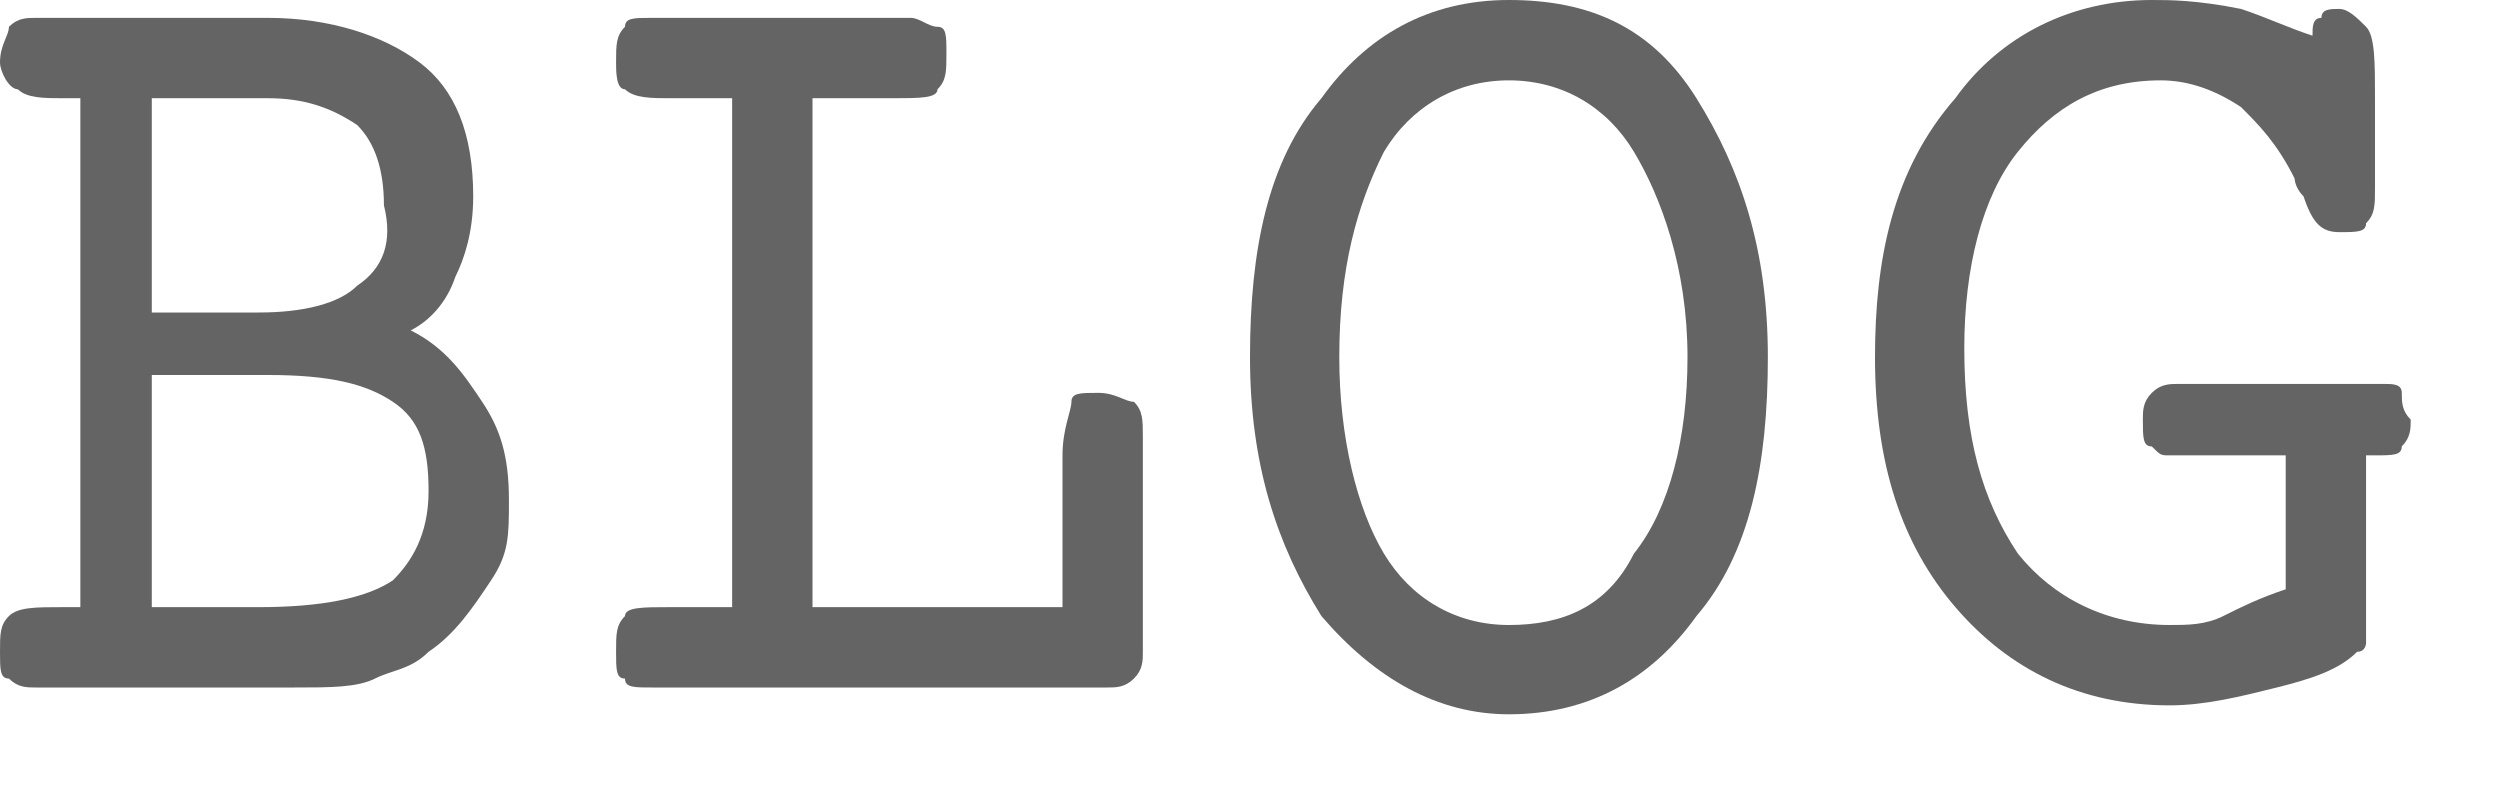
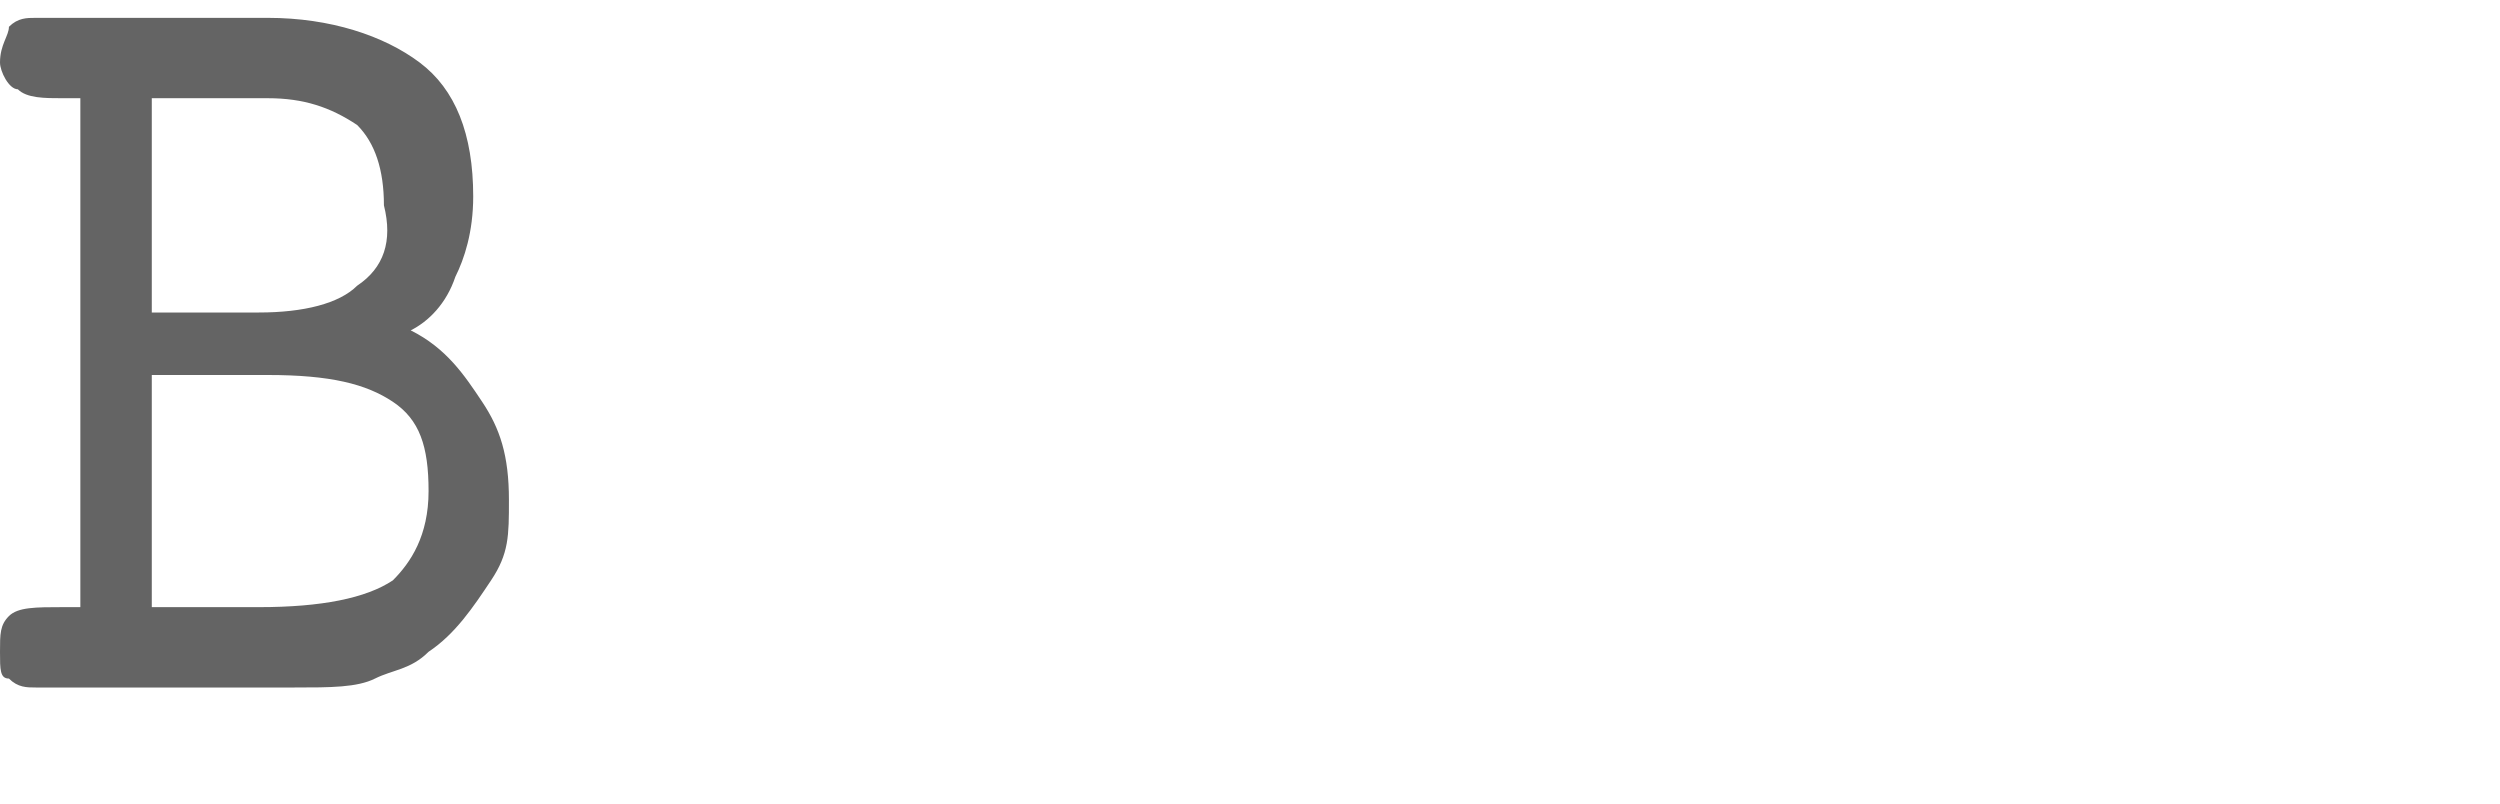
<svg xmlns="http://www.w3.org/2000/svg" version="1.1" id="レイヤー_1" x="0px" y="0px" viewBox="0 0 28 9" style="enable-background:new 0 0 28 9;" xml:space="preserve">
  <style type="text/css">
	.st0{fill:#646464;}
</style>
  <g>
    <path class="st0" d="M4.6,3.7C4.8,3.6,5,3.4,5.1,3.1c0.1-0.2,0.2-0.5,0.2-0.9c0-0.7-0.2-1.2-0.6-1.5C4.3,0.4,3.7,0.2,3,0.2H0.4   c-0.1,0-0.2,0-0.3,0.1C0.1,0.4,0,0.5,0,0.7C0,0.8,0.1,1,0.2,1c0.1,0.1,0.3,0.1,0.5,0.1h0.2v5.7H0.7c-0.3,0-0.5,0-0.6,0.1   C0,7,0,7.1,0,7.3c0,0.2,0,0.3,0.1,0.3c0.1,0.1,0.2,0.1,0.3,0.1h2.4h0.5c0.4,0,0.7,0,0.9-0.1c0.2-0.1,0.4-0.1,0.6-0.3   c0.3-0.2,0.5-0.5,0.7-0.8S5.7,6,5.7,5.6c0-0.5-0.1-0.8-0.3-1.1S5,3.9,4.6,3.7z M1.7,1.1h1.3c0.4,0,0.7,0.1,1,0.3   c0.2,0.2,0.3,0.5,0.3,0.9C4.4,2.7,4.3,3,4,3.2C3.8,3.4,3.4,3.5,2.9,3.5H1.7V1.1z M4.4,6.5C4.1,6.7,3.6,6.8,2.9,6.8H1.7V4.2H3   c0.7,0,1.1,0.1,1.4,0.3c0.3,0.2,0.4,0.5,0.4,1C4.8,6,4.6,6.3,4.4,6.5z" />
-     <path class="st0" d="M12.3,4.4c-0.2,0-0.3,0-0.3,0.1s-0.1,0.3-0.1,0.6v1.7H9.1V1.1H10c0.3,0,0.5,0,0.5-0.1c0.1-0.1,0.1-0.2,0.1-0.4   c0-0.2,0-0.3-0.1-0.3s-0.2-0.1-0.3-0.1H10H7.5H7.3C7.1,0.2,7,0.2,7,0.3C6.9,0.4,6.9,0.5,6.9,0.7C6.9,0.8,6.9,1,7,1   c0.1,0.1,0.3,0.1,0.5,0.1h0.7v5.7H7.5c-0.3,0-0.5,0-0.5,0.1C6.9,7,6.9,7.1,6.9,7.3c0,0.2,0,0.3,0.1,0.3C7,7.7,7.1,7.7,7.3,7.7h0.3   h4.8c0.1,0,0.2,0,0.3-0.1c0.1-0.1,0.1-0.2,0.1-0.3V5.2V4.9c0-0.2,0-0.3-0.1-0.4C12.6,4.5,12.5,4.4,12.3,4.4z" />
-     <path class="st0" d="M16.9,0c-0.9,0-1.6,0.4-2.1,1.1C14.2,1.8,14,2.8,14,4c0,1.2,0.3,2.1,0.8,2.9c0.6,0.7,1.3,1.1,2.1,1.1   c0.9,0,1.6-0.4,2.1-1.1c0.6-0.7,0.8-1.7,0.8-2.9c0-1.2-0.3-2.1-0.8-2.9S17.8,0,16.9,0z M18.3,6.2C18,6.8,17.5,7,16.9,7   c-0.6,0-1.1-0.3-1.4-0.8S15,4.9,15,4c0-1,0.2-1.7,0.5-2.3c0.3-0.5,0.8-0.8,1.4-0.8c0.6,0,1.1,0.3,1.4,0.8S18.9,3,18.9,4   C18.9,4.9,18.7,5.7,18.3,6.2z" />
-     <path class="st0" d="M26.9,4.4c0-0.1-0.1-0.1-0.2-0.1h-2.3c-0.1,0-0.2,0-0.3,0.1C24,4.5,24,4.6,24,4.7C24,4.9,24,5,24.1,5   c0.1,0.1,0.1,0.1,0.2,0.1h1.3v1.5c-0.3,0.1-0.5,0.2-0.7,0.3C24.7,7,24.5,7,24.3,7c-0.7,0-1.3-0.3-1.7-0.8c-0.4-0.6-0.6-1.3-0.6-2.3   c0-0.9,0.2-1.7,0.6-2.2s0.9-0.8,1.6-0.8c0.3,0,0.6,0.1,0.9,0.3c0.2,0.2,0.4,0.4,0.6,0.8c0,0,0,0.1,0.1,0.2c0.1,0.3,0.2,0.4,0.4,0.4   c0.2,0,0.3,0,0.3-0.1c0.1-0.1,0.1-0.2,0.1-0.4V1.1c0-0.4,0-0.7-0.1-0.8c-0.1-0.1-0.2-0.2-0.3-0.2c-0.1,0-0.2,0-0.2,0.1   c-0.1,0-0.1,0.1-0.1,0.2c-0.3-0.1-0.5-0.2-0.8-0.3C24.6,0,24.3,0,24.1,0c-0.9,0-1.7,0.4-2.2,1.1C21.2,1.9,21,2.9,21,4   c0,1.2,0.3,2.1,0.9,2.8c0.6,0.7,1.4,1.1,2.4,1.1c0.4,0,0.8-0.1,1.2-0.2c0.4-0.1,0.7-0.2,0.9-0.4c0.1,0,0.1-0.1,0.1-0.1   c0,0,0-0.1,0-0.2V6.9V5.1h0.1c0.2,0,0.3,0,0.3-0.1c0.1-0.1,0.1-0.2,0.1-0.3C26.9,4.6,26.9,4.5,26.9,4.4z" />
  </g>
</svg>